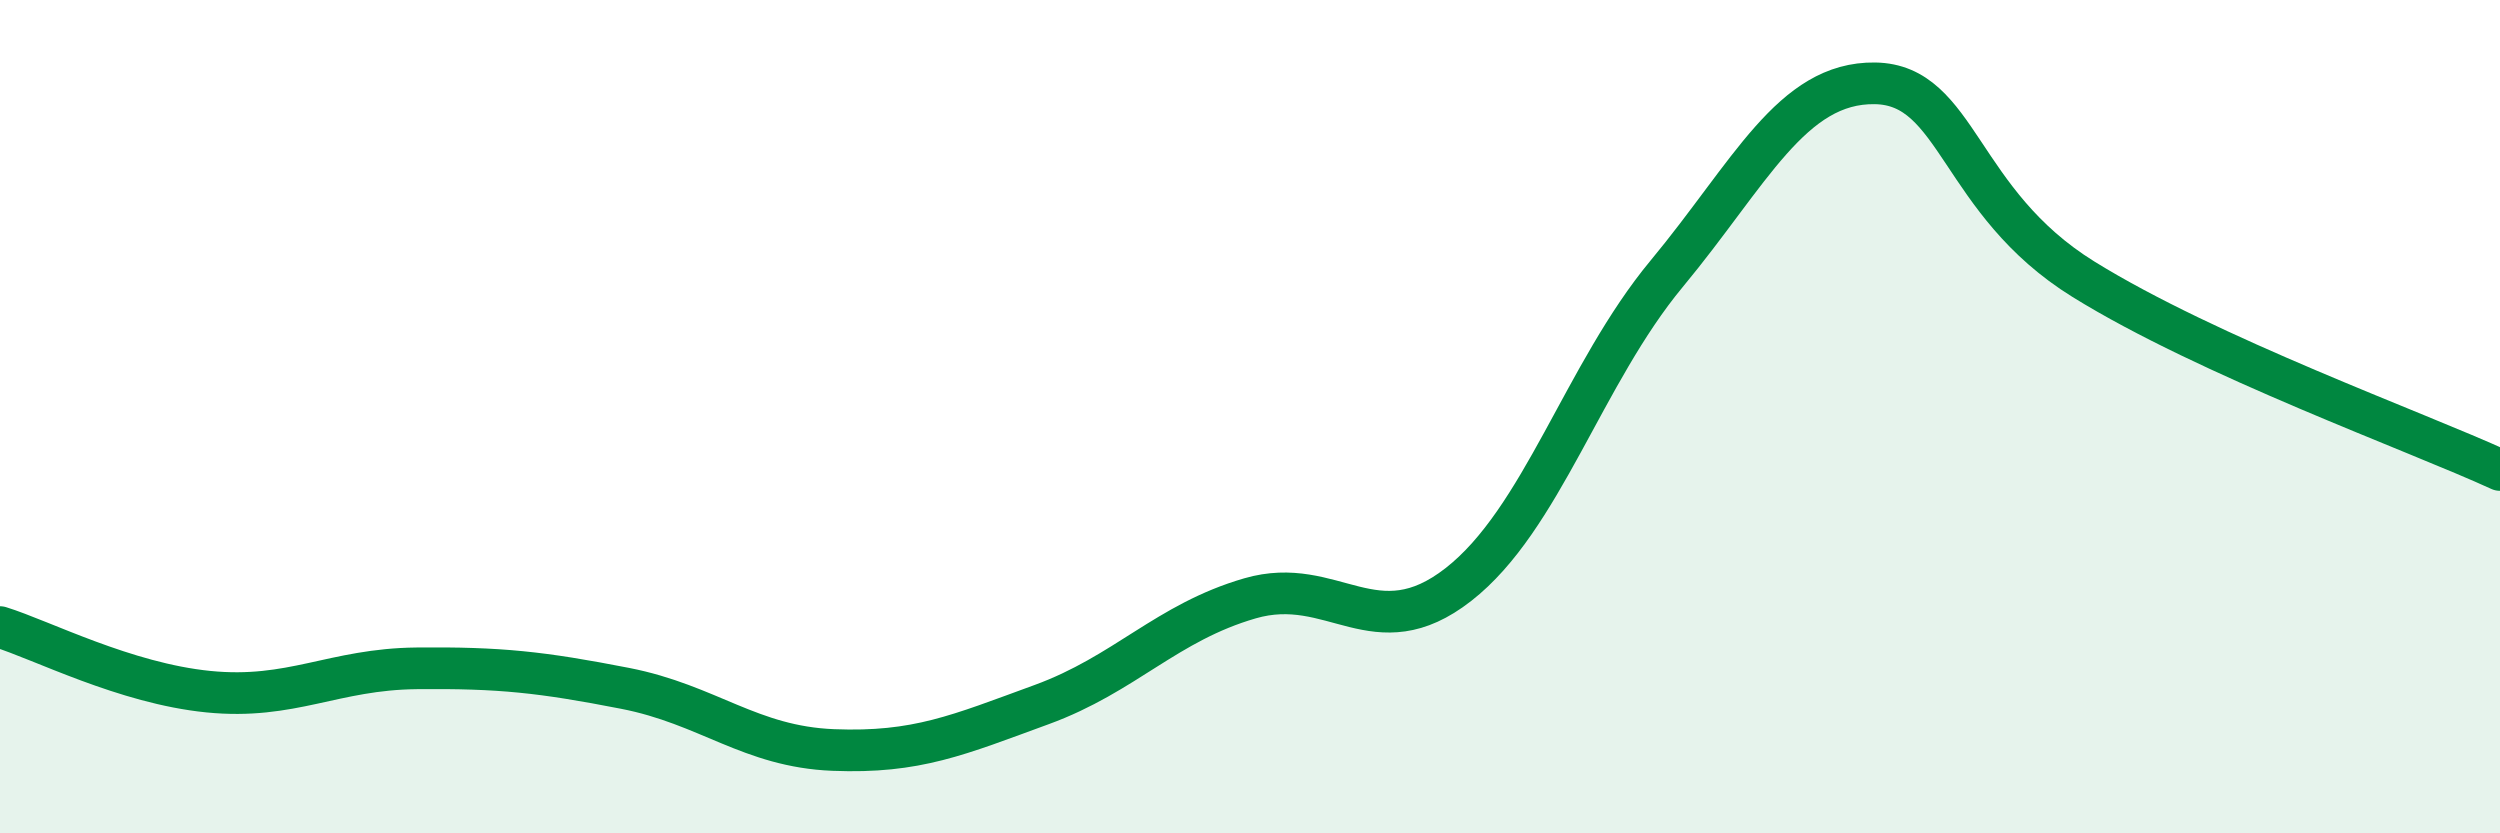
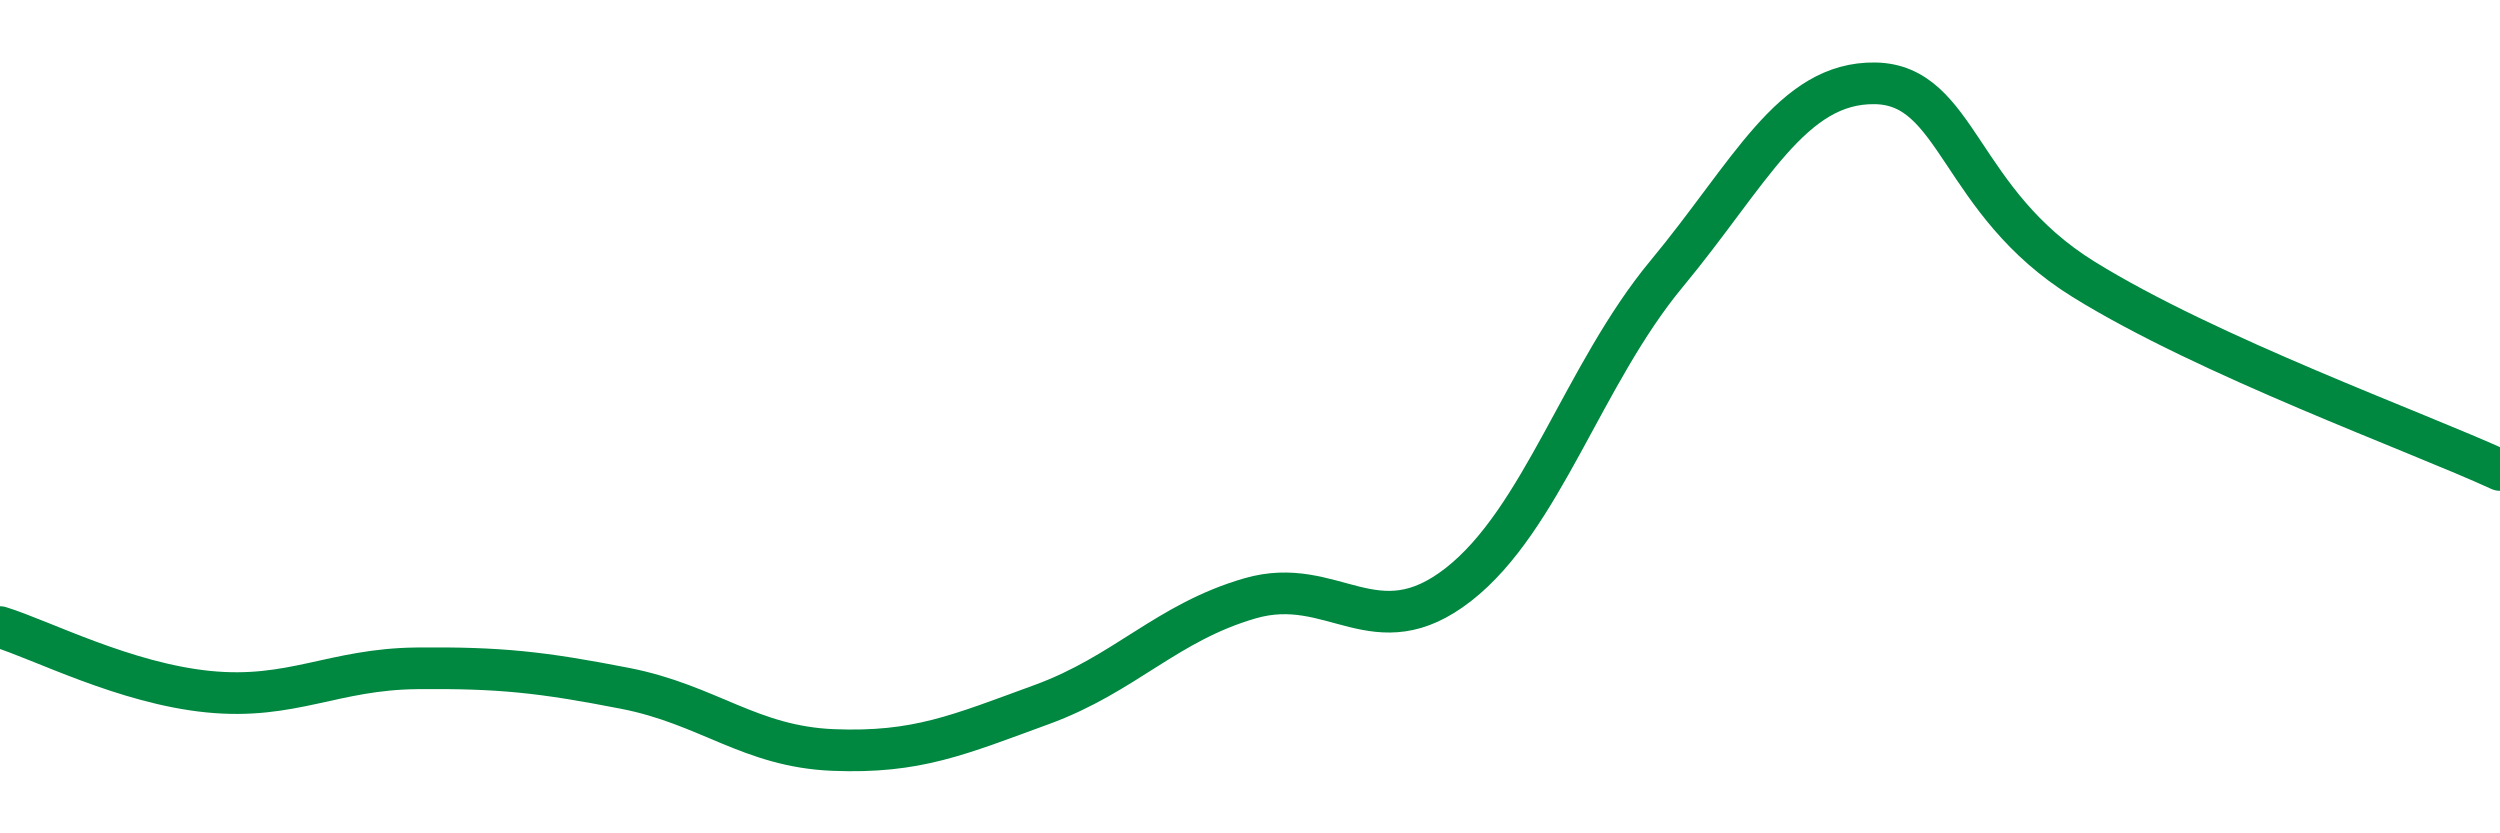
<svg xmlns="http://www.w3.org/2000/svg" width="60" height="20" viewBox="0 0 60 20">
-   <path d="M 0,15.05 C 1,15.36 3,16.4 5,16.6 C 7,16.8 8,16.06 10,16.04 C 12,16.02 13,16.13 15,16.52 C 17,16.91 18,17.92 20,18 C 22,18.08 23,17.64 25,16.91 C 27,16.18 28,14.94 30,14.36 C 32,13.78 33,15.59 35,14.03 C 37,12.47 38,8.98 40,6.57 C 42,4.16 43,1.97 45,2 C 47,2.03 47,4.84 50,6.7 C 53,8.56 58,10.36 60,11.28L60 20L0 20Z" fill="#008740" opacity="0.1" stroke-linecap="round" stroke-linejoin="round" />
  <path d="M 0,15.05 C 1,15.36 3,16.4 5,16.6 C 7,16.8 8,16.06 10,16.04 C 12,16.02 13,16.13 15,16.52 C 17,16.91 18,17.92 20,18 C 22,18.08 23,17.64 25,16.91 C 27,16.18 28,14.94 30,14.36 C 32,13.78 33,15.59 35,14.03 C 37,12.47 38,8.98 40,6.57 C 42,4.16 43,1.97 45,2 C 47,2.03 47,4.84 50,6.7 C 53,8.56 58,10.36 60,11.28" stroke="#008740" stroke-width="1" fill="none" stroke-linecap="round" stroke-linejoin="round" />
</svg>